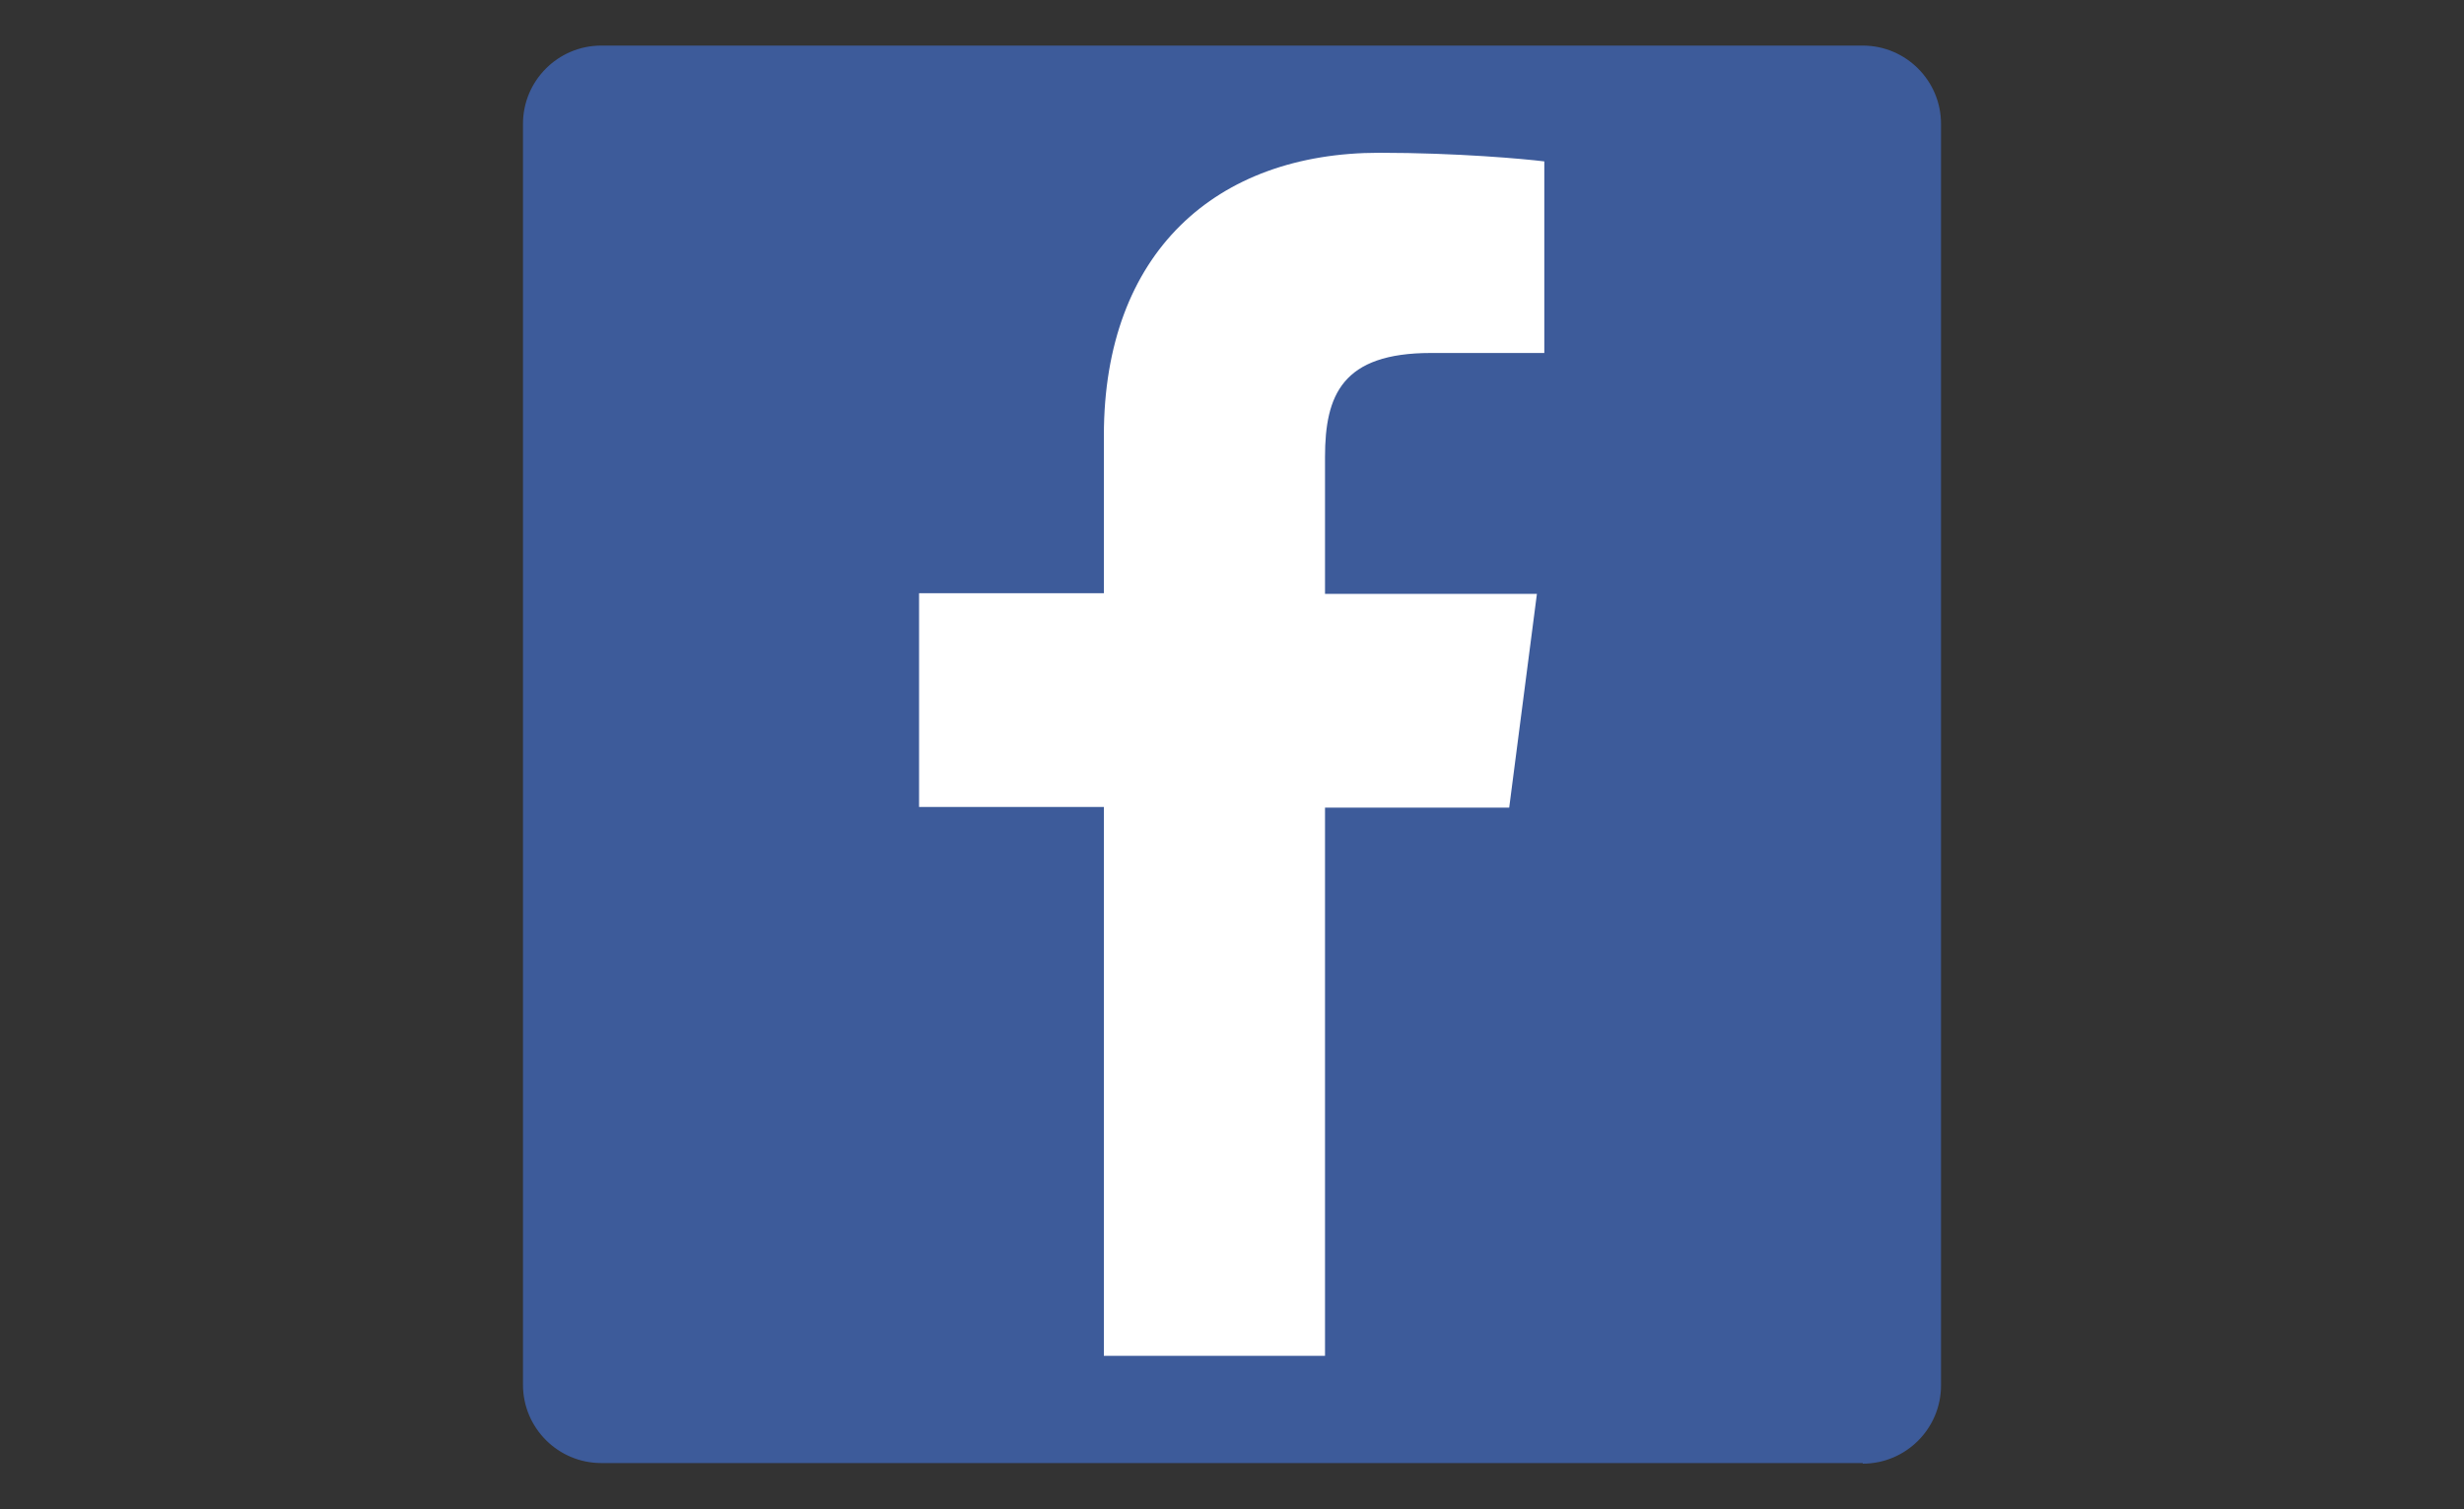
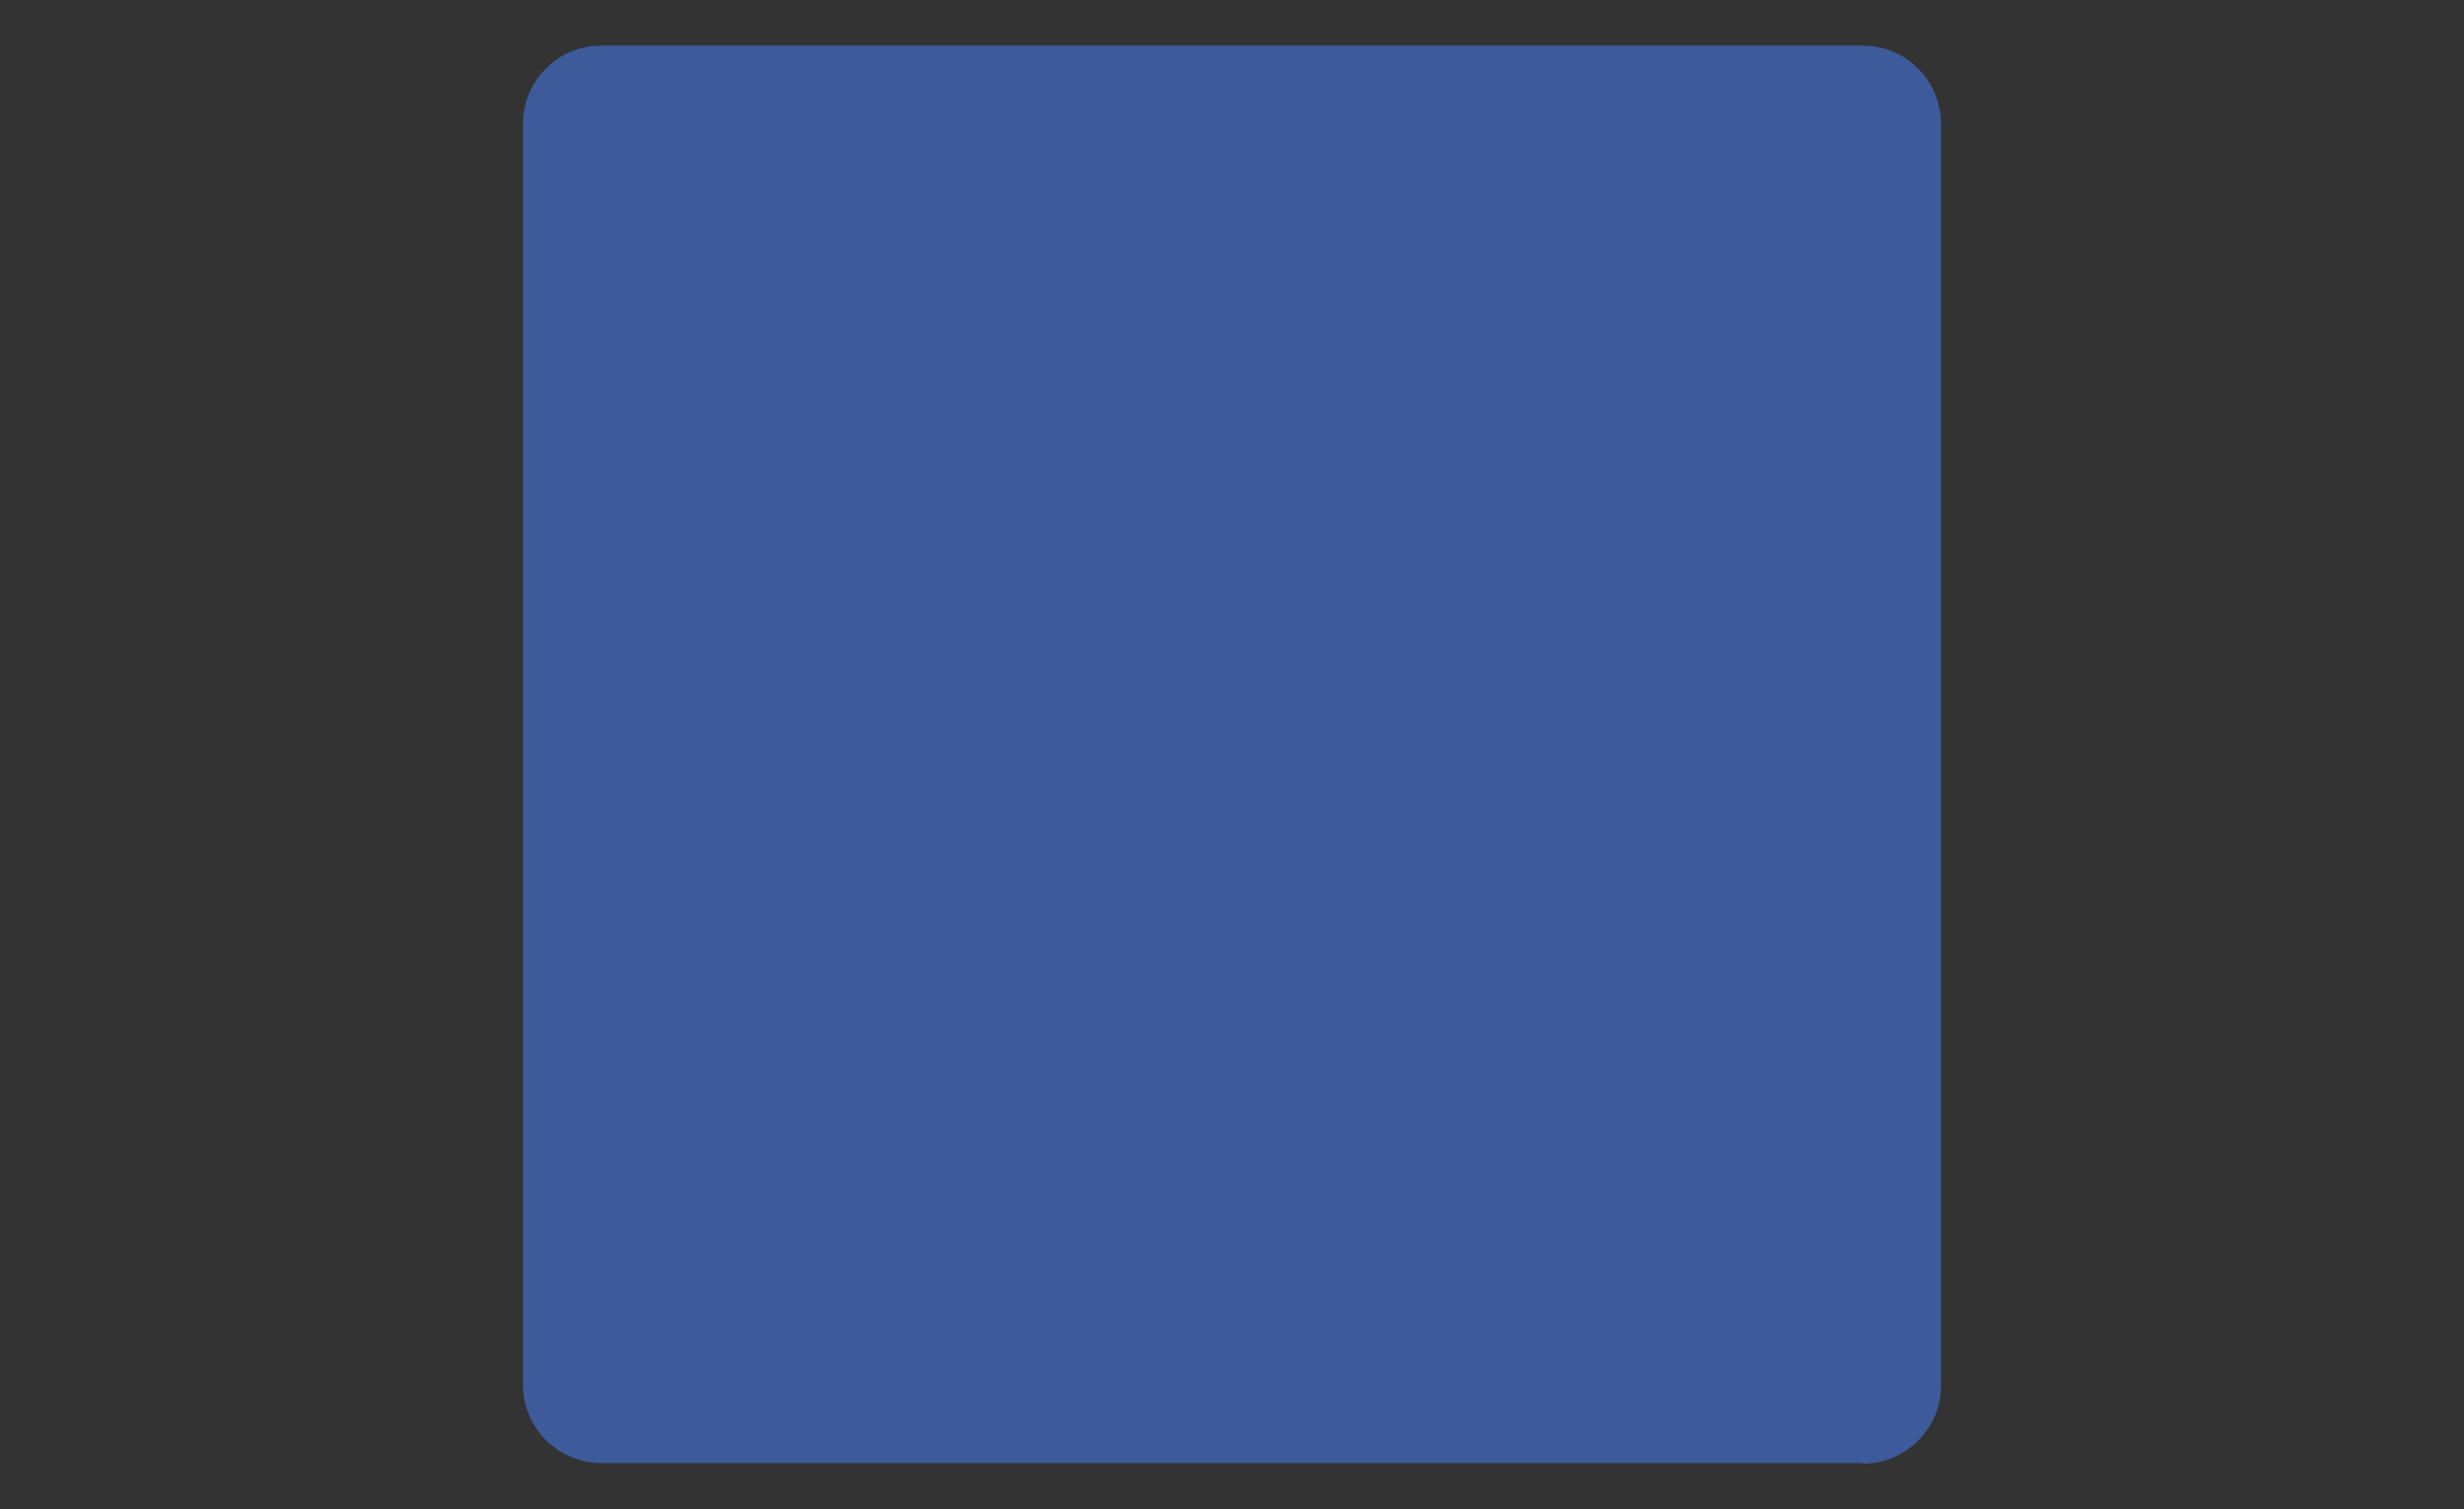
<svg xmlns="http://www.w3.org/2000/svg" id="Layer_1" x="0px" y="0px" viewBox="0 0 400 245" style="enable-background:new 0 0 400 245;" xml:space="preserve">
  <rect x="0" y="0" width="400" height="245" fill="#333333" stroke="none" />
  <style type="text/css"> .st0{fill:#3D5B9A;} .st1{fill:#FFFFFF;} </style>
  <path id="Blue_1_" class="st0" d="M302.4,237.6c7,0,12.7-5.7,12.7-12.7V20.1c0-7-5.7-12.7-12.7-12.7H97.6c-7,0-12.7,5.7-12.7,12.7 v204.7c0,7,5.7,12.7,12.7,12.7H302.4z" />
-   <path id="f" class="st1" d="M215.1,220.2v-89.1H245l4.5-34.7h-34.4V74.2c0-10.1,2.8-16.9,17.2-16.9l18.4,0V26.2 c-3.2-0.4-14.1-1.4-26.8-1.4c-26.5,0-44.7,16.2-44.7,45.9v25.6h-30v34.7h30v89.1H215.1z" />
</svg>